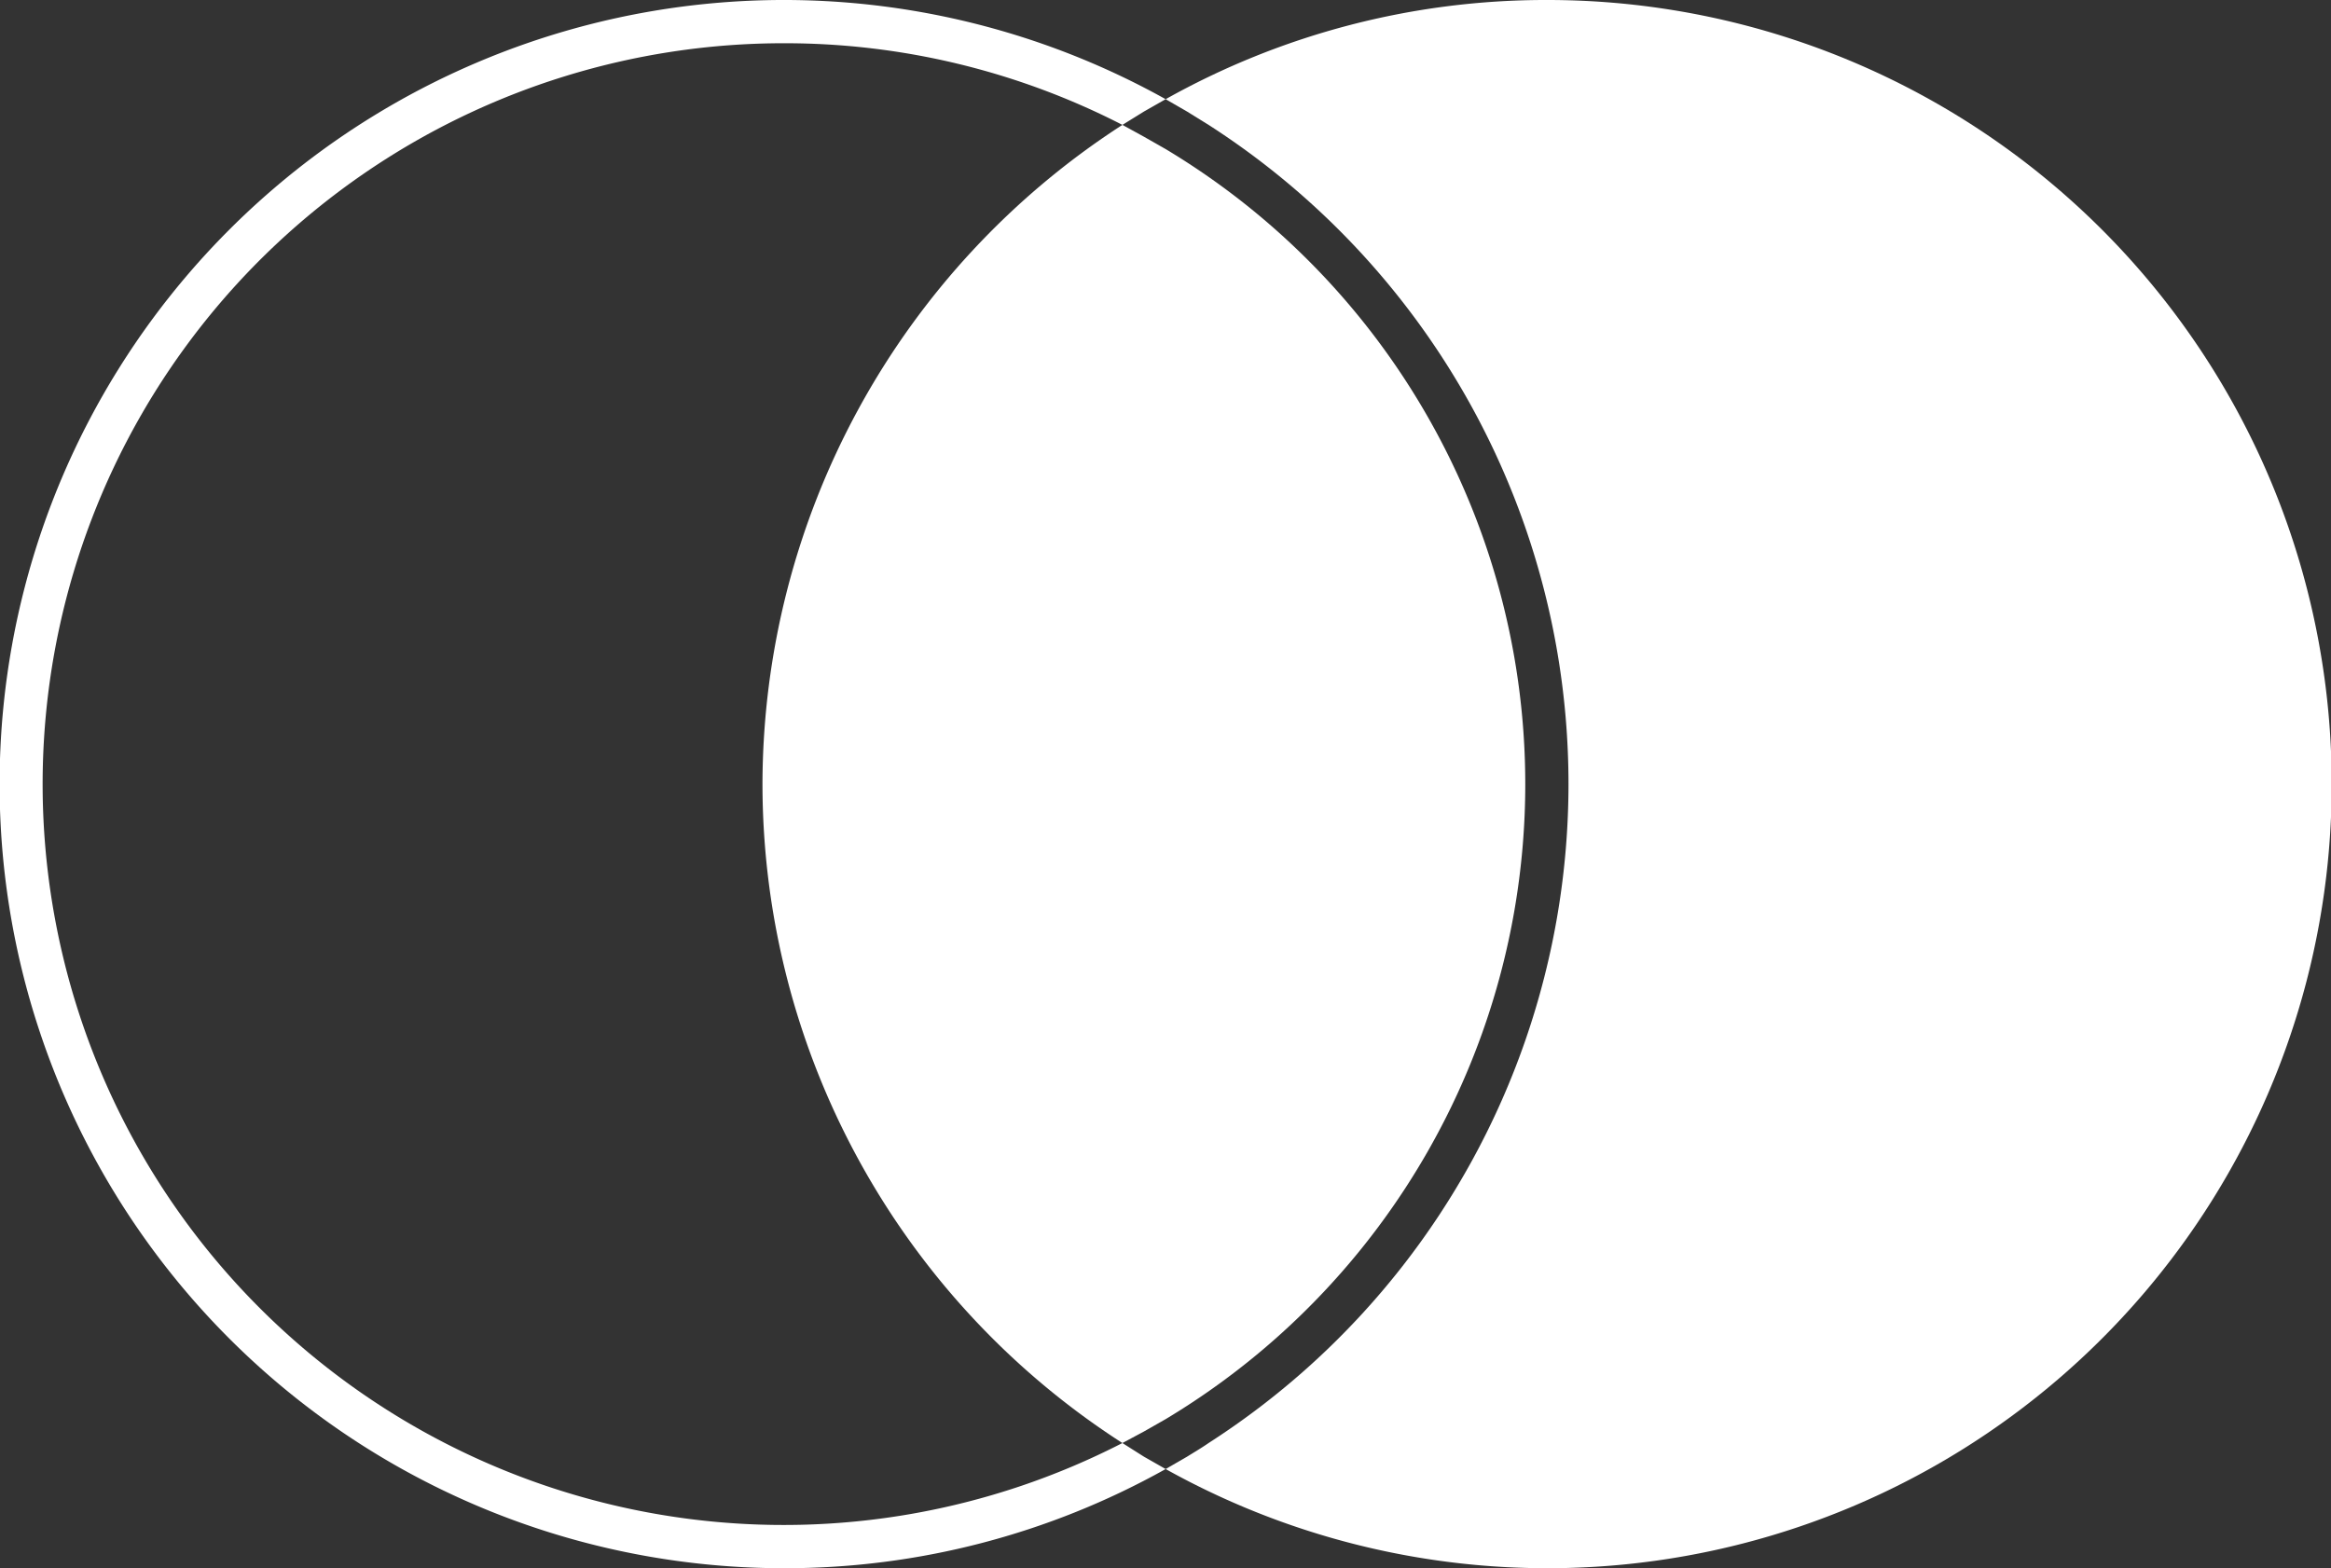
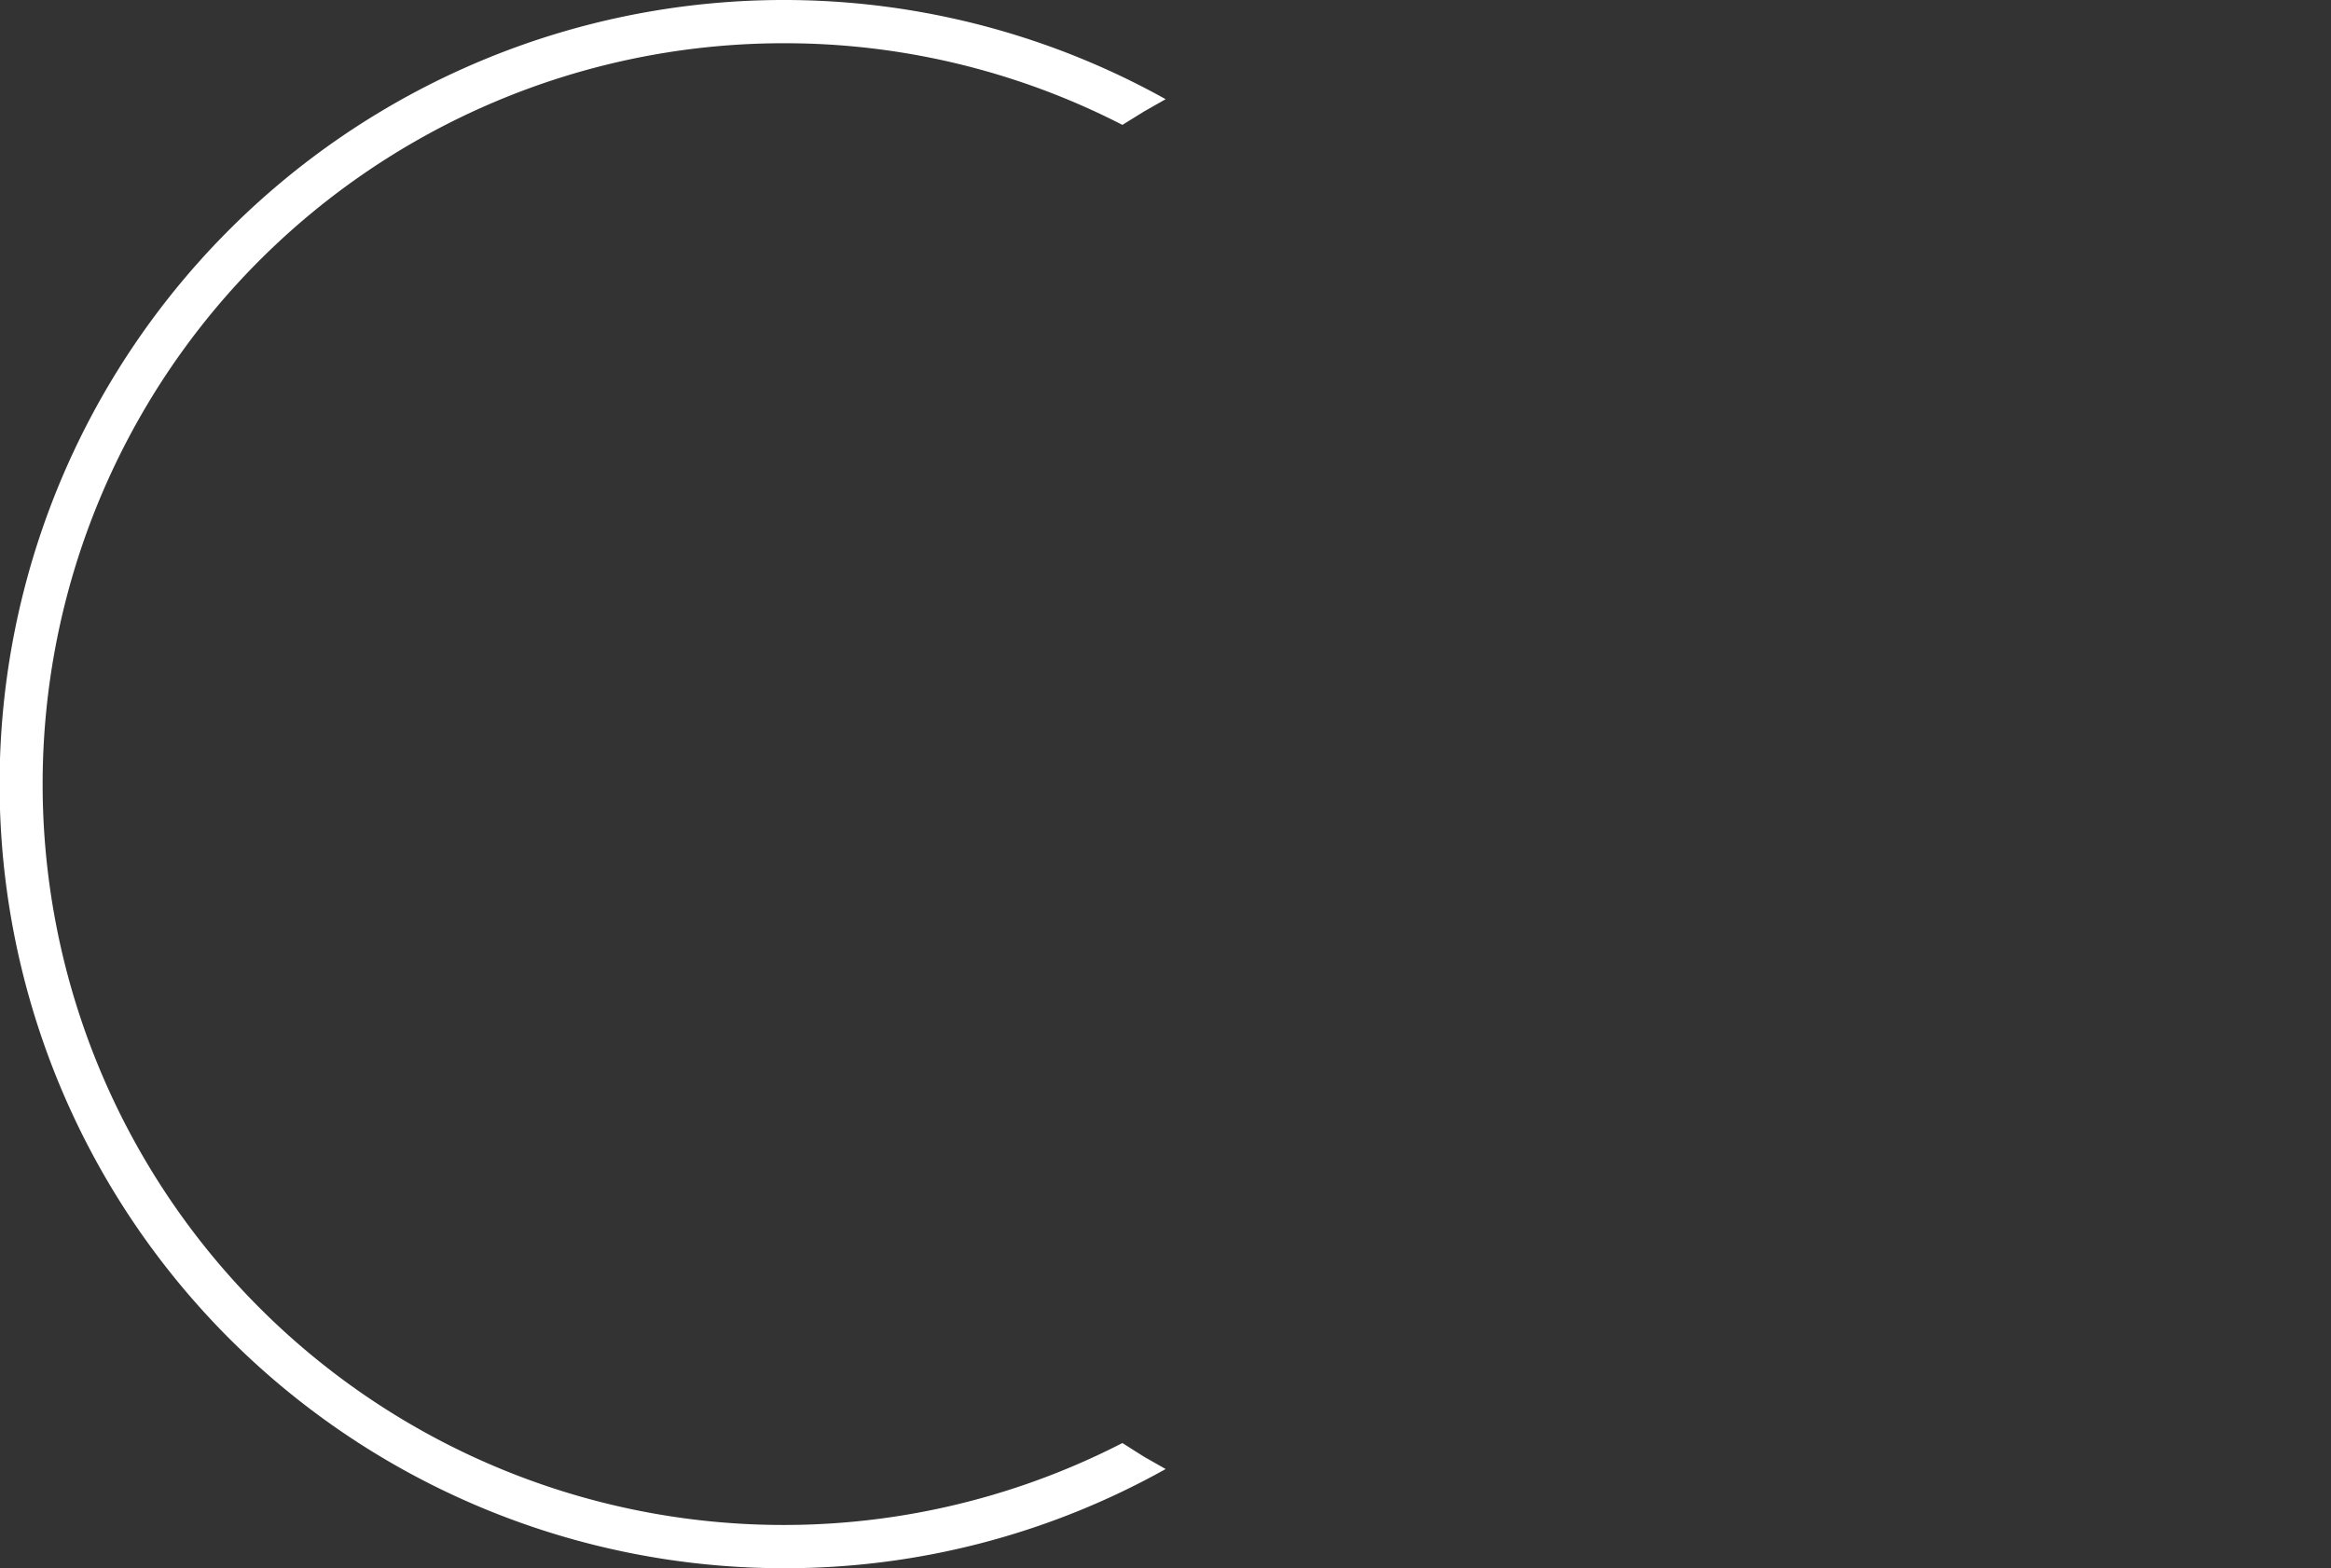
<svg xmlns="http://www.w3.org/2000/svg" viewBox="0 0 77.07 51.86">
  <rect x="0" y="0" width="77.07" height="51.86" fill="#333333" stroke="none" />
  <defs>
    <style>.cls-1{fill:#fff;}</style>
  </defs>
  <g id="Laag_2" data-name="Laag 2">
    <g id="graphic">
      <path class="cls-1" d="M37.11,47.72A24.5,24.5,0,1,1,25.93,1.43a24.41,24.41,0,0,1,11.18,2.7l.71-.44.72-.41A25.93,25.93,0,1,0,25.93,51.86a25.77,25.77,0,0,0,12.61-3.28l-.72-.41Z" />
-       <path class="cls-1" d="M51.14,0a25.7,25.7,0,0,0-12.6,3.28l.71.41.71.44a25.91,25.91,0,0,1,0,43.59c-.23.16-.47.3-.71.45l-.71.41A25.93,25.93,0,1,0,51.14,0Z" />
-       <path class="cls-1" d="M25.21,25.93a25.93,25.93,0,0,0,11.9,21.79l.71-.38.72-.41a24.49,24.49,0,0,0,0-42l-.72-.41-.71-.39A26,26,0,0,0,25.21,25.93Z" />
    </g>
  </g>
</svg>